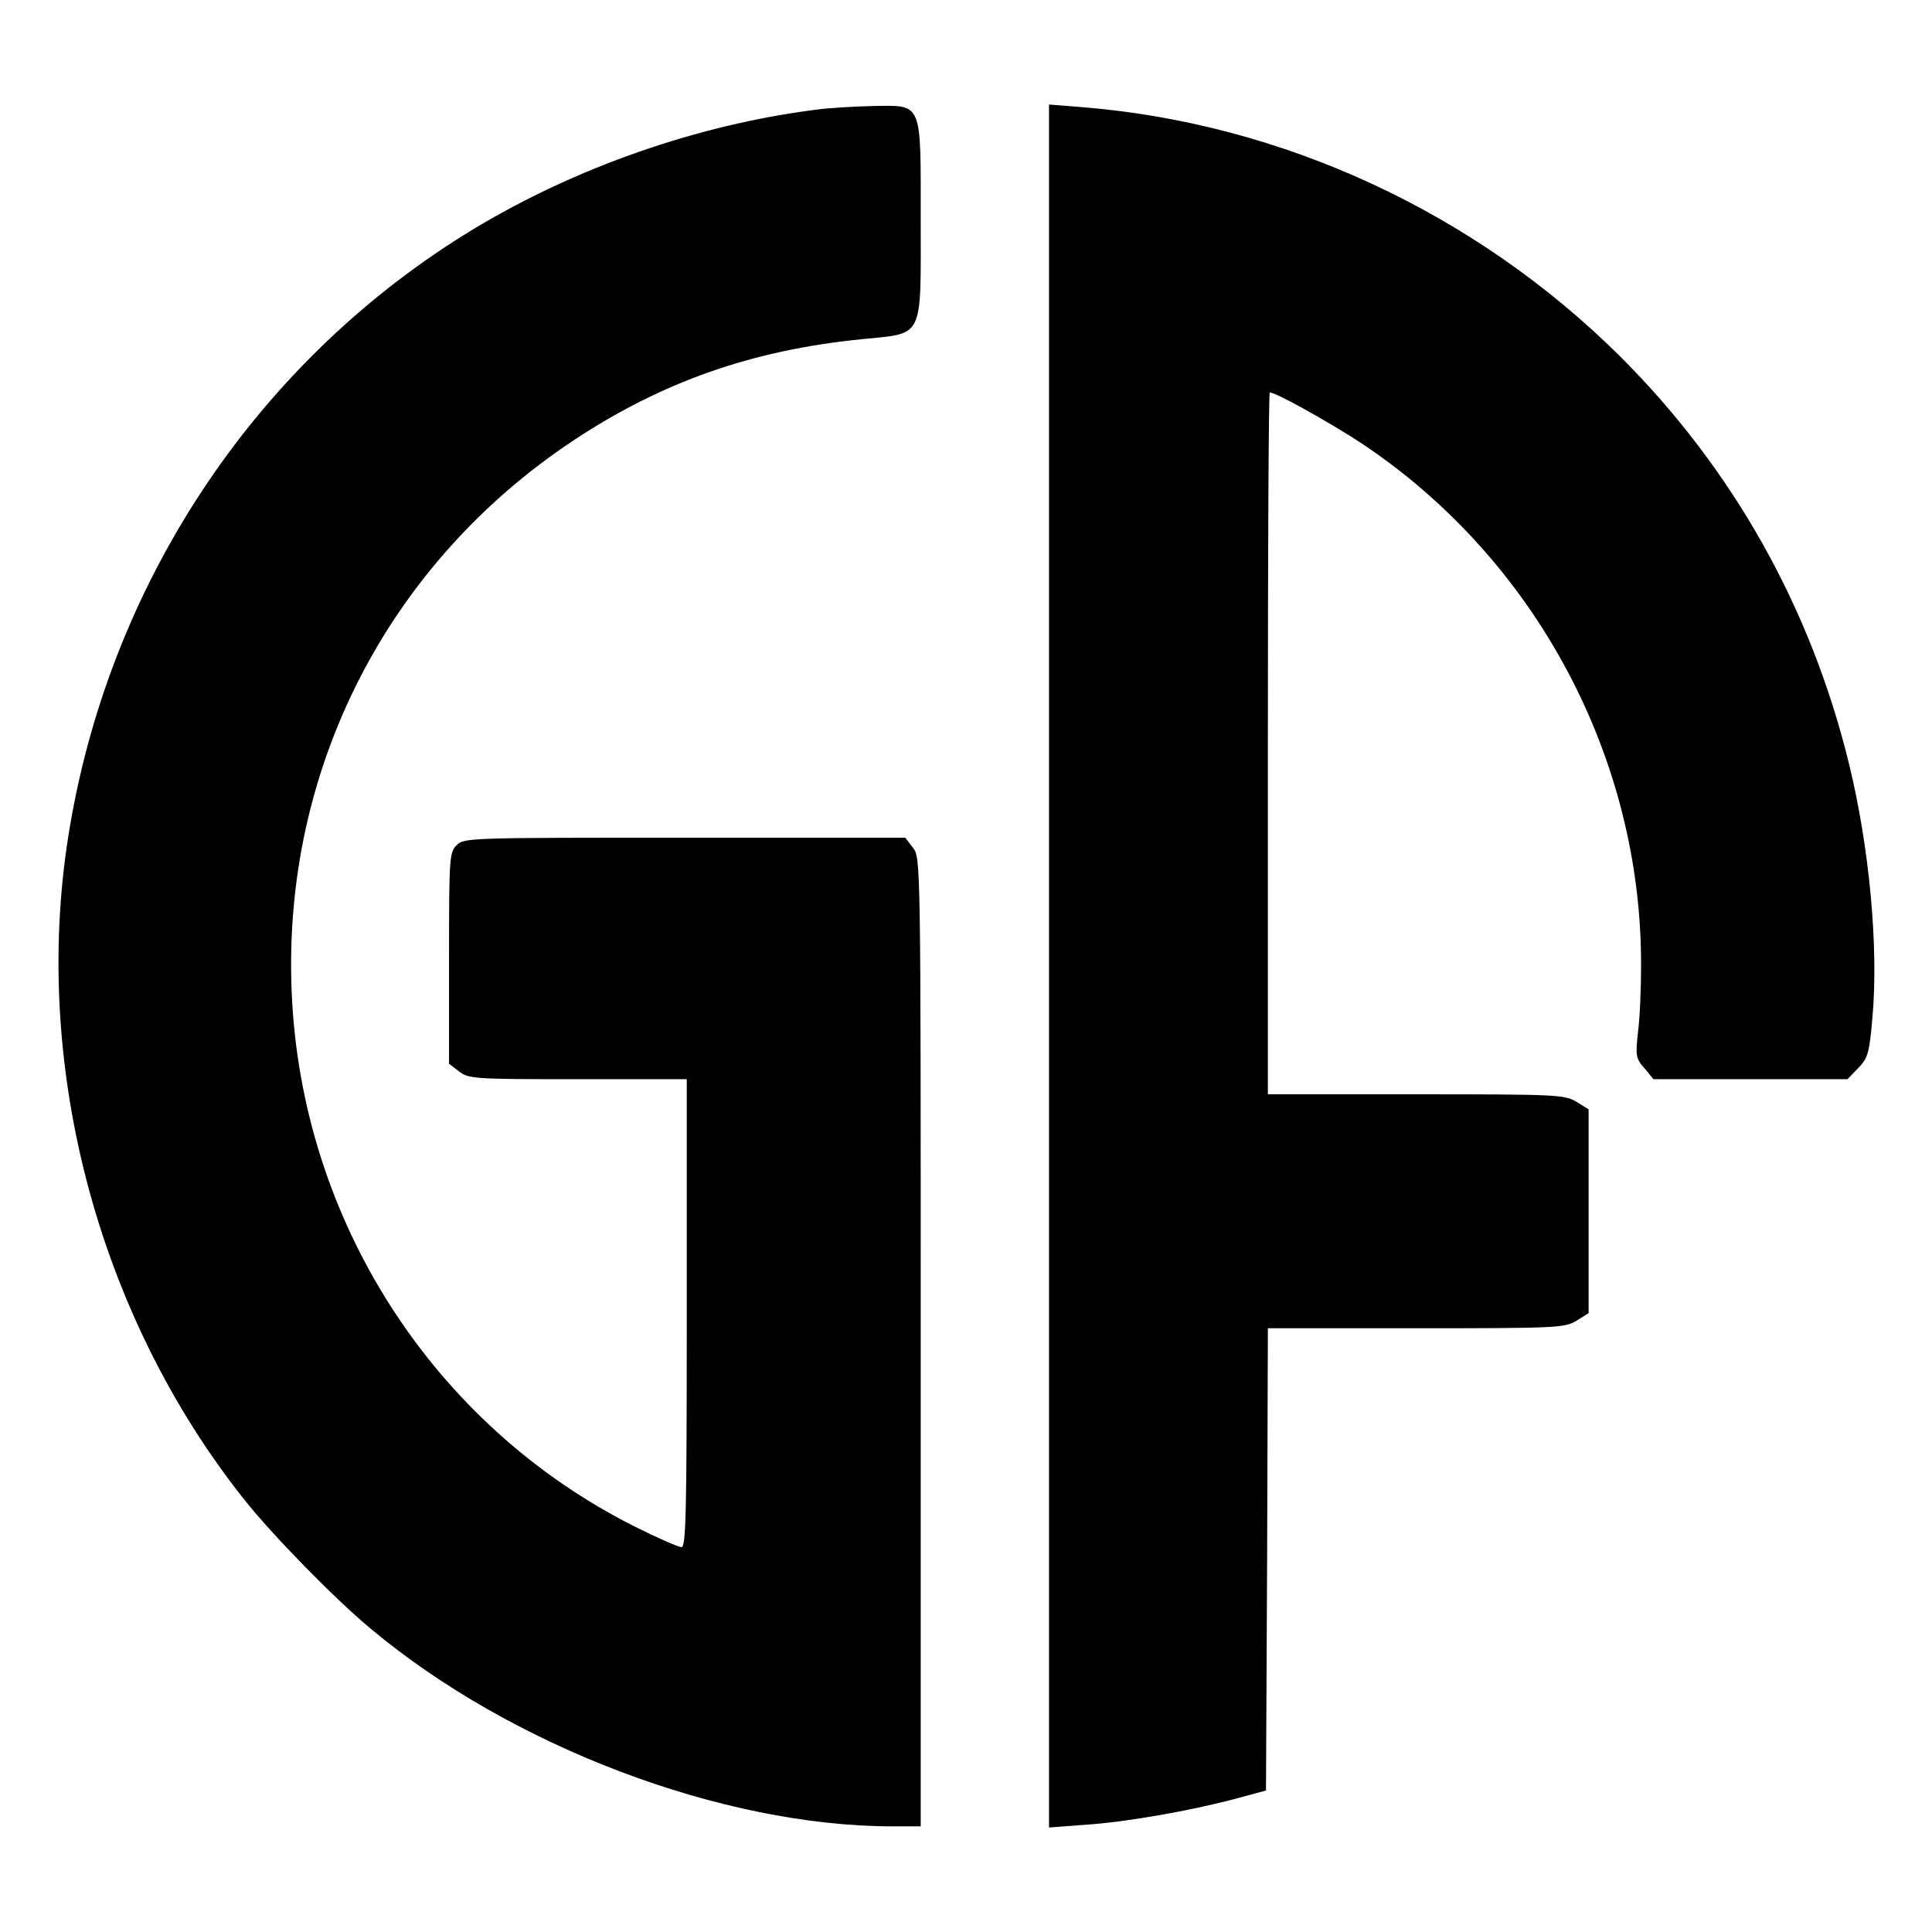
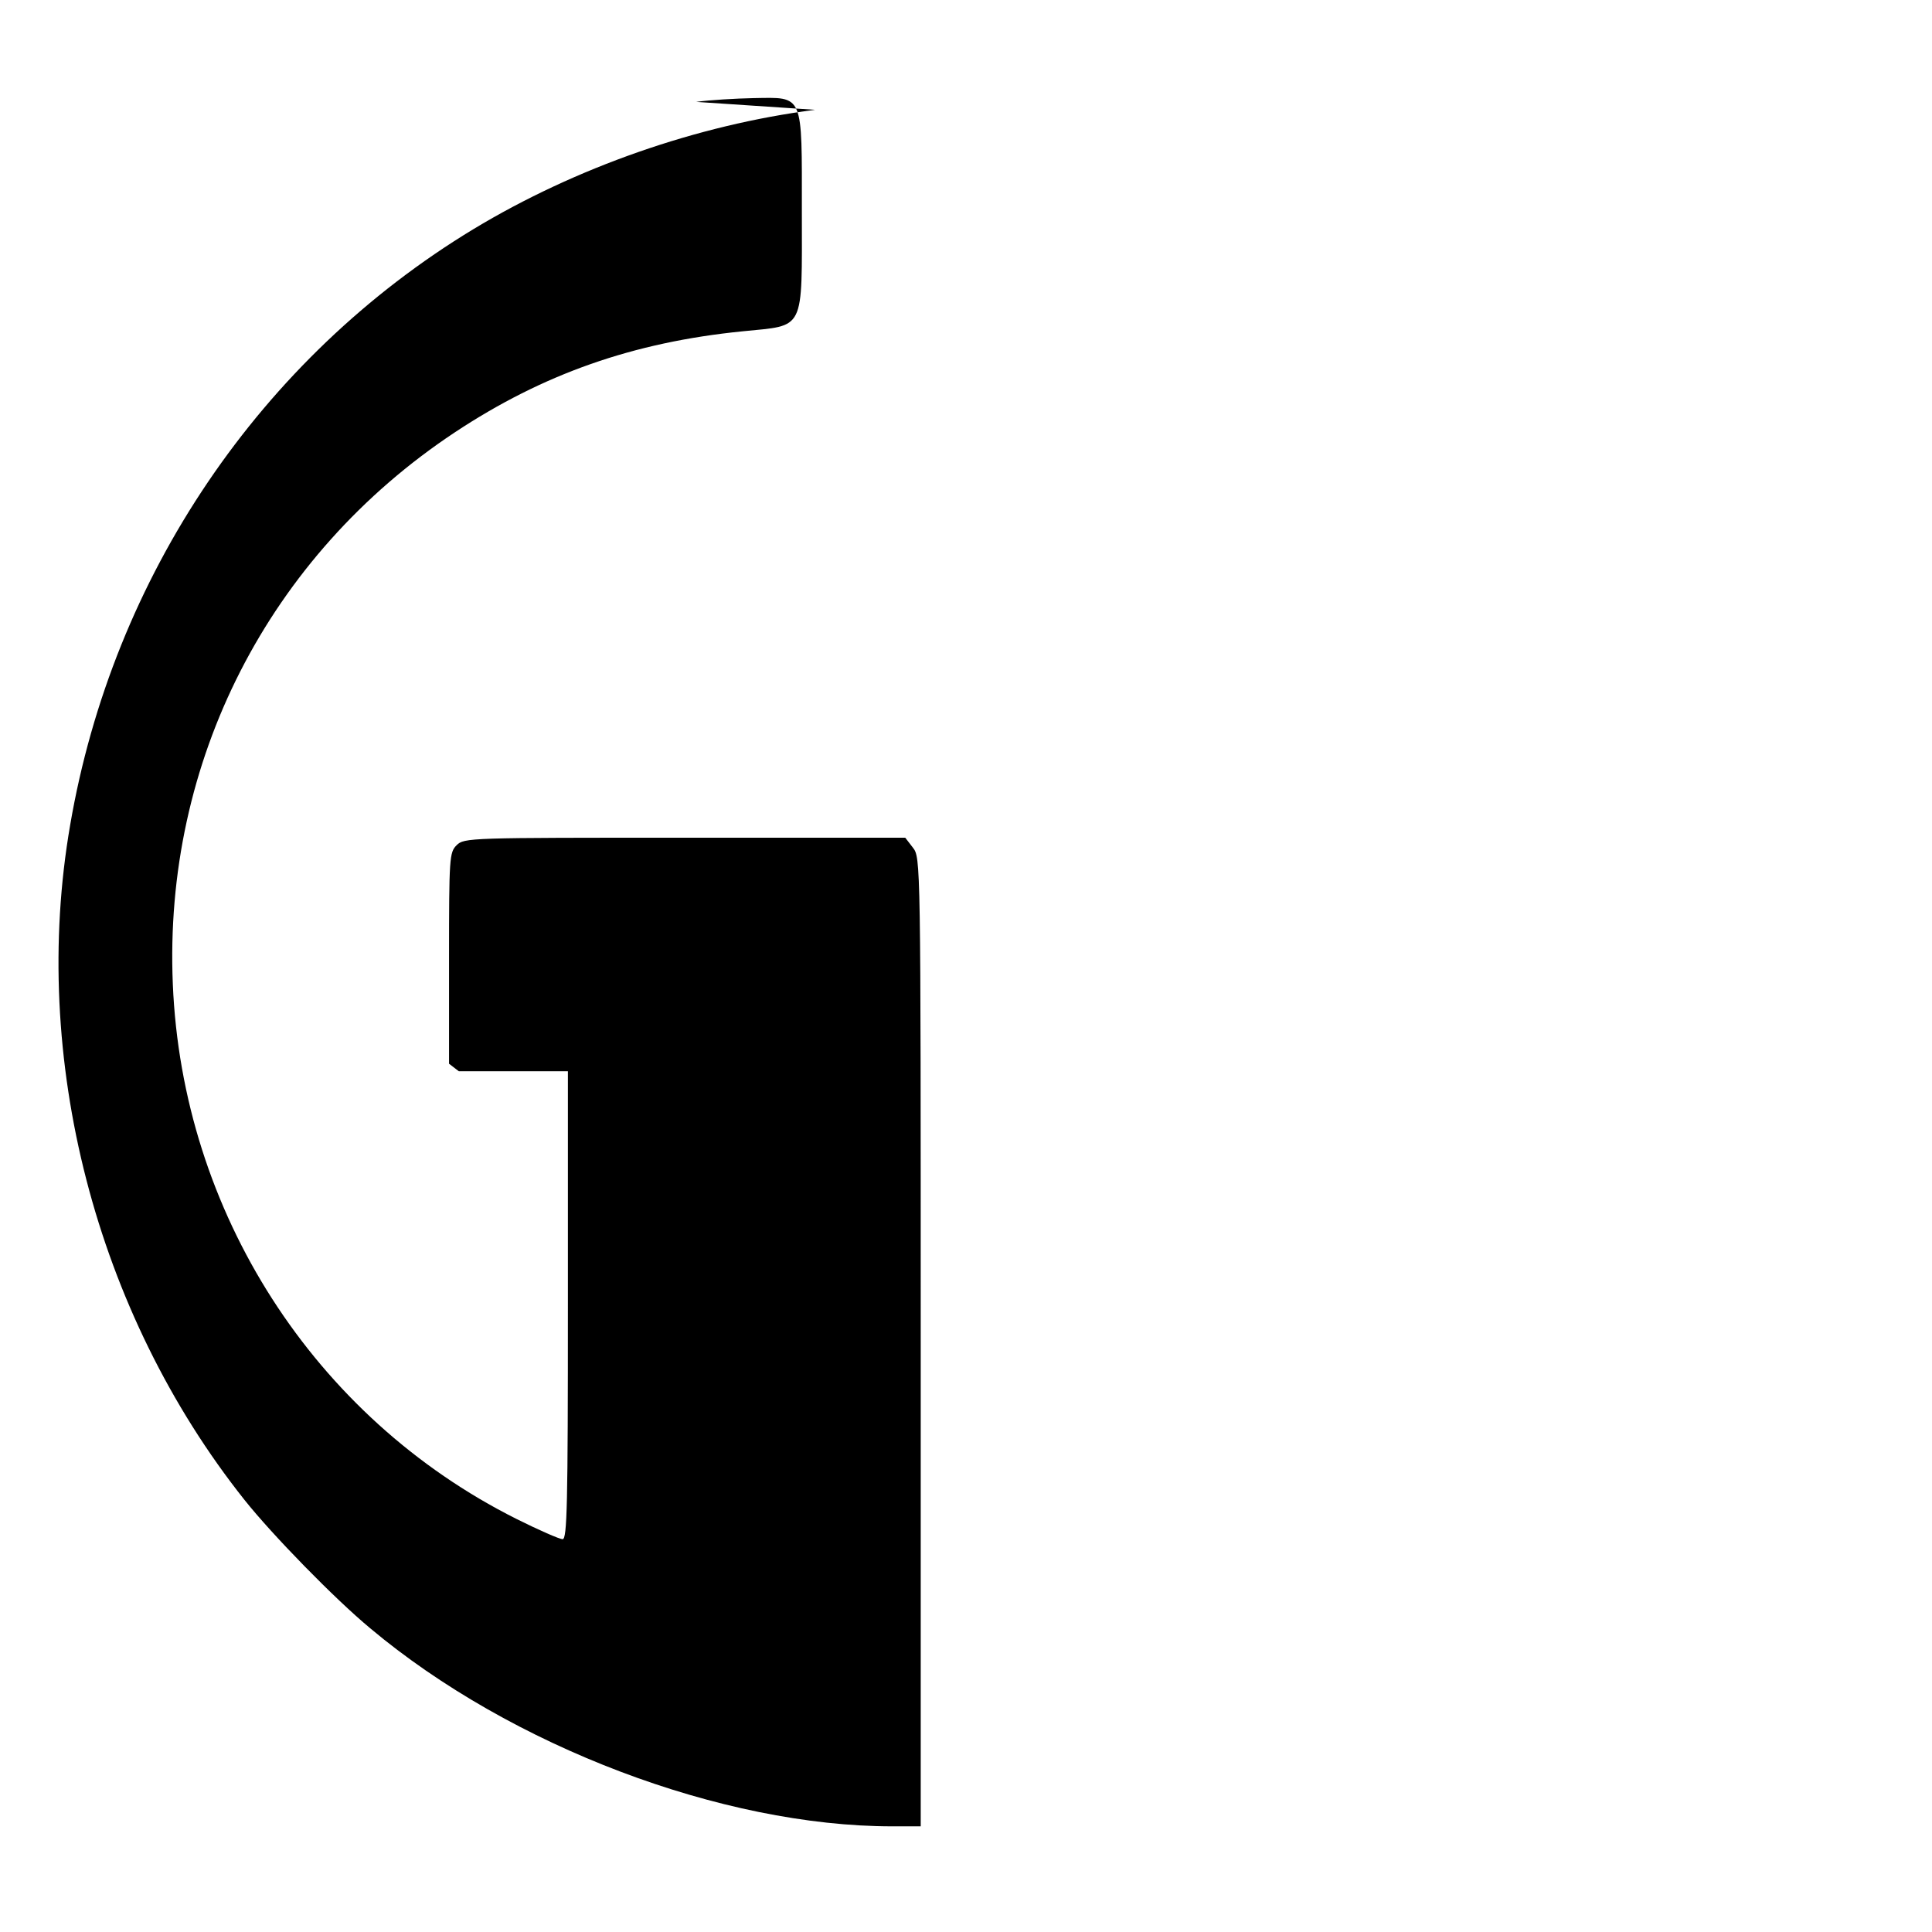
<svg xmlns="http://www.w3.org/2000/svg" version="1.0" width="512pt" height="512pt" viewBox="0 0 512 512" preserveAspectRatio="xMidYMid meet">
  <g transform="translate(0,512) scale(0.1,-0.1)" fill="#000000" stroke="none">
-     <path d="M2160 4829 c-312 -40 -635 -153 -905 -316 -565 -342 -956 -920 -1069 -1579 -107 -618 67 -1292 462 -1789 74 -93 239 -262 333 -340 373 -313 933 -525 1384 -525 l75 0 0 1284 c0 1283 0 1283 -21 1310 l-20 26 -585 0 c-571 0 -584 0 -604 -20 -19 -19 -20 -33 -20 -299 l0 -280 26 -20 c26 -20 38 -21 315 -21 l289 0 0 -620 c0 -529 -2 -620 -14 -620 -8 0 -63 24 -123 54 -536 269 -885 813 -910 1417 -25 590 254 1135 747 1462 234 155 473 239 763 268 167 17 157 -4 157 318 0 315 6 302 -128 300 -48 -1 -116 -5 -152 -10z" />
-     <path d="M2780 2560 l0 -2283 94 7 c108 7 274 36 396 68 l85 23 3 613 2 612 393 0 c373 0 394 1 425 20 l32 20 0 270 0 270 -32 20 c-31 19 -52 20 -425 20 l-393 0 0 930 c0 512 2 930 5 930 17 0 163 -82 245 -136 460 -307 741 -833 739 -1384 0 -58 -3 -136 -8 -174 -7 -64 -6 -71 17 -97 l24 -29 257 0 257 0 29 30 c25 26 29 39 37 132 17 187 -8 454 -62 674 -101 414 -308 782 -607 1080 -384 381 -893 617 -1425 660 l-88 7 0 -2283z" />
+     <path d="M2160 4829 c-312 -40 -635 -153 -905 -316 -565 -342 -956 -920 -1069 -1579 -107 -618 67 -1292 462 -1789 74 -93 239 -262 333 -340 373 -313 933 -525 1384 -525 l75 0 0 1284 c0 1283 0 1283 -21 1310 l-20 26 -585 0 c-571 0 -584 0 -604 -20 -19 -19 -20 -33 -20 -299 l0 -280 26 -20 l289 0 0 -620 c0 -529 -2 -620 -14 -620 -8 0 -63 24 -123 54 -536 269 -885 813 -910 1417 -25 590 254 1135 747 1462 234 155 473 239 763 268 167 17 157 -4 157 318 0 315 6 302 -128 300 -48 -1 -116 -5 -152 -10z" />
  </g>
</svg>